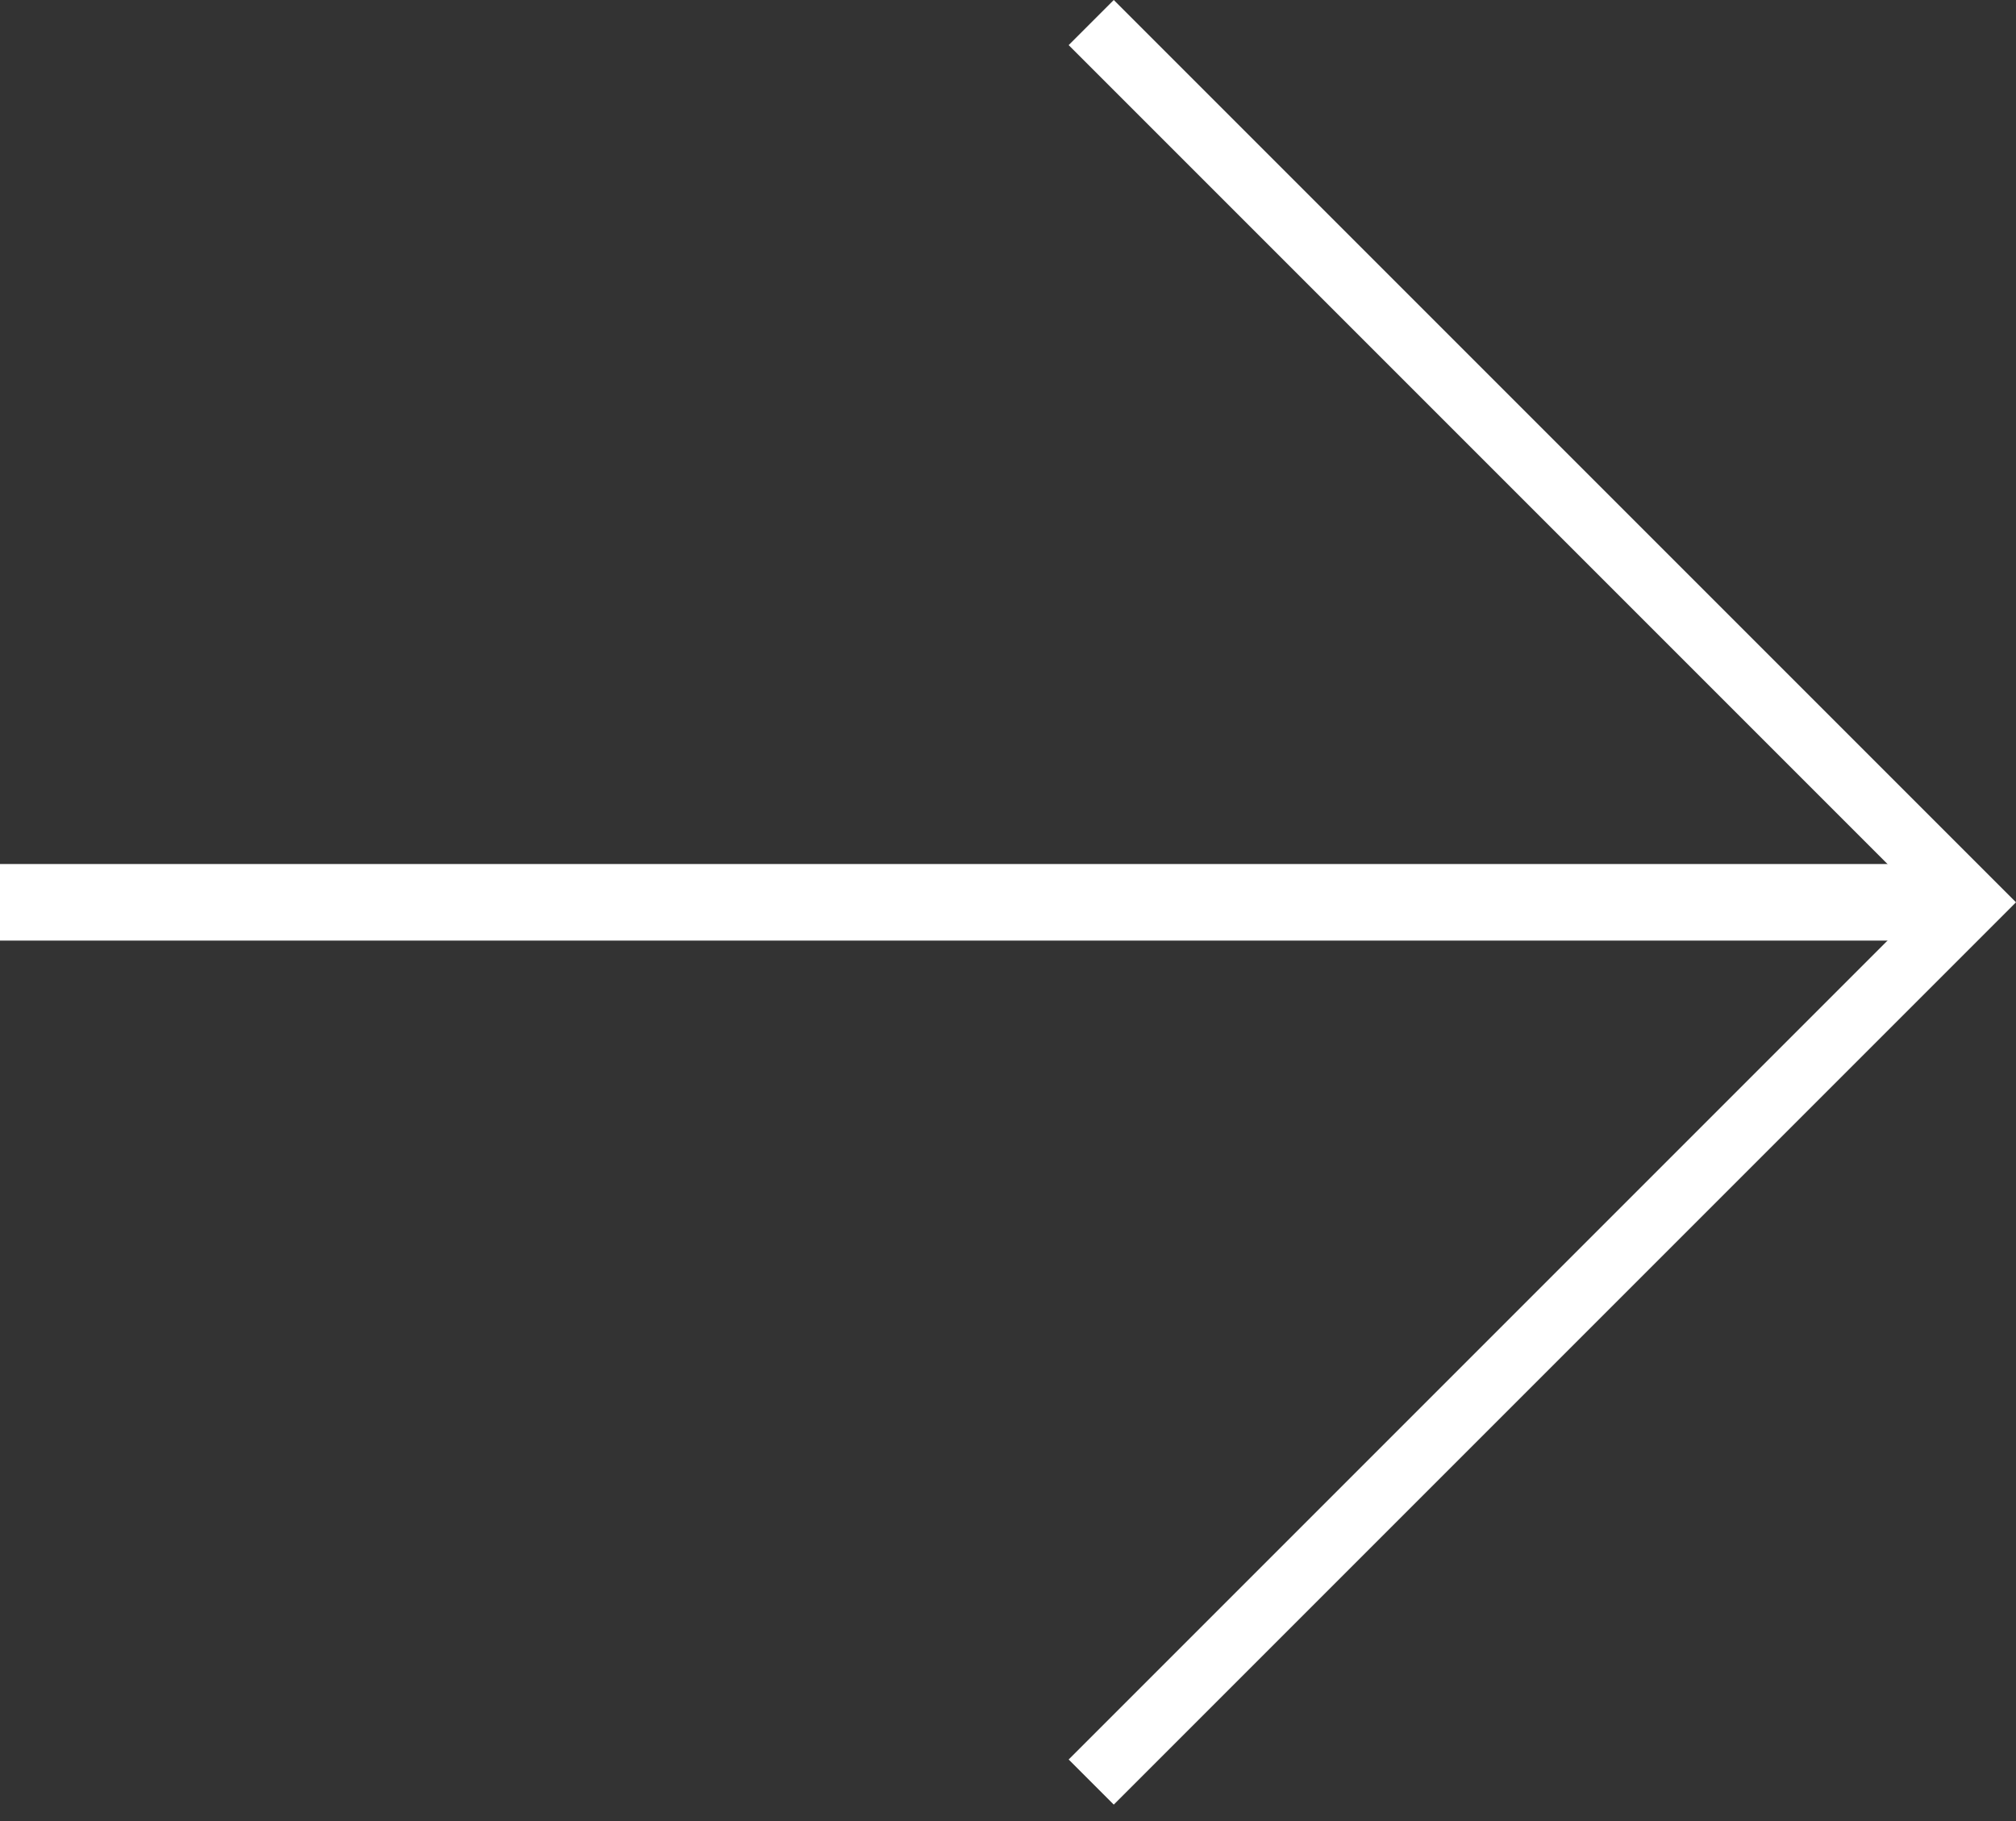
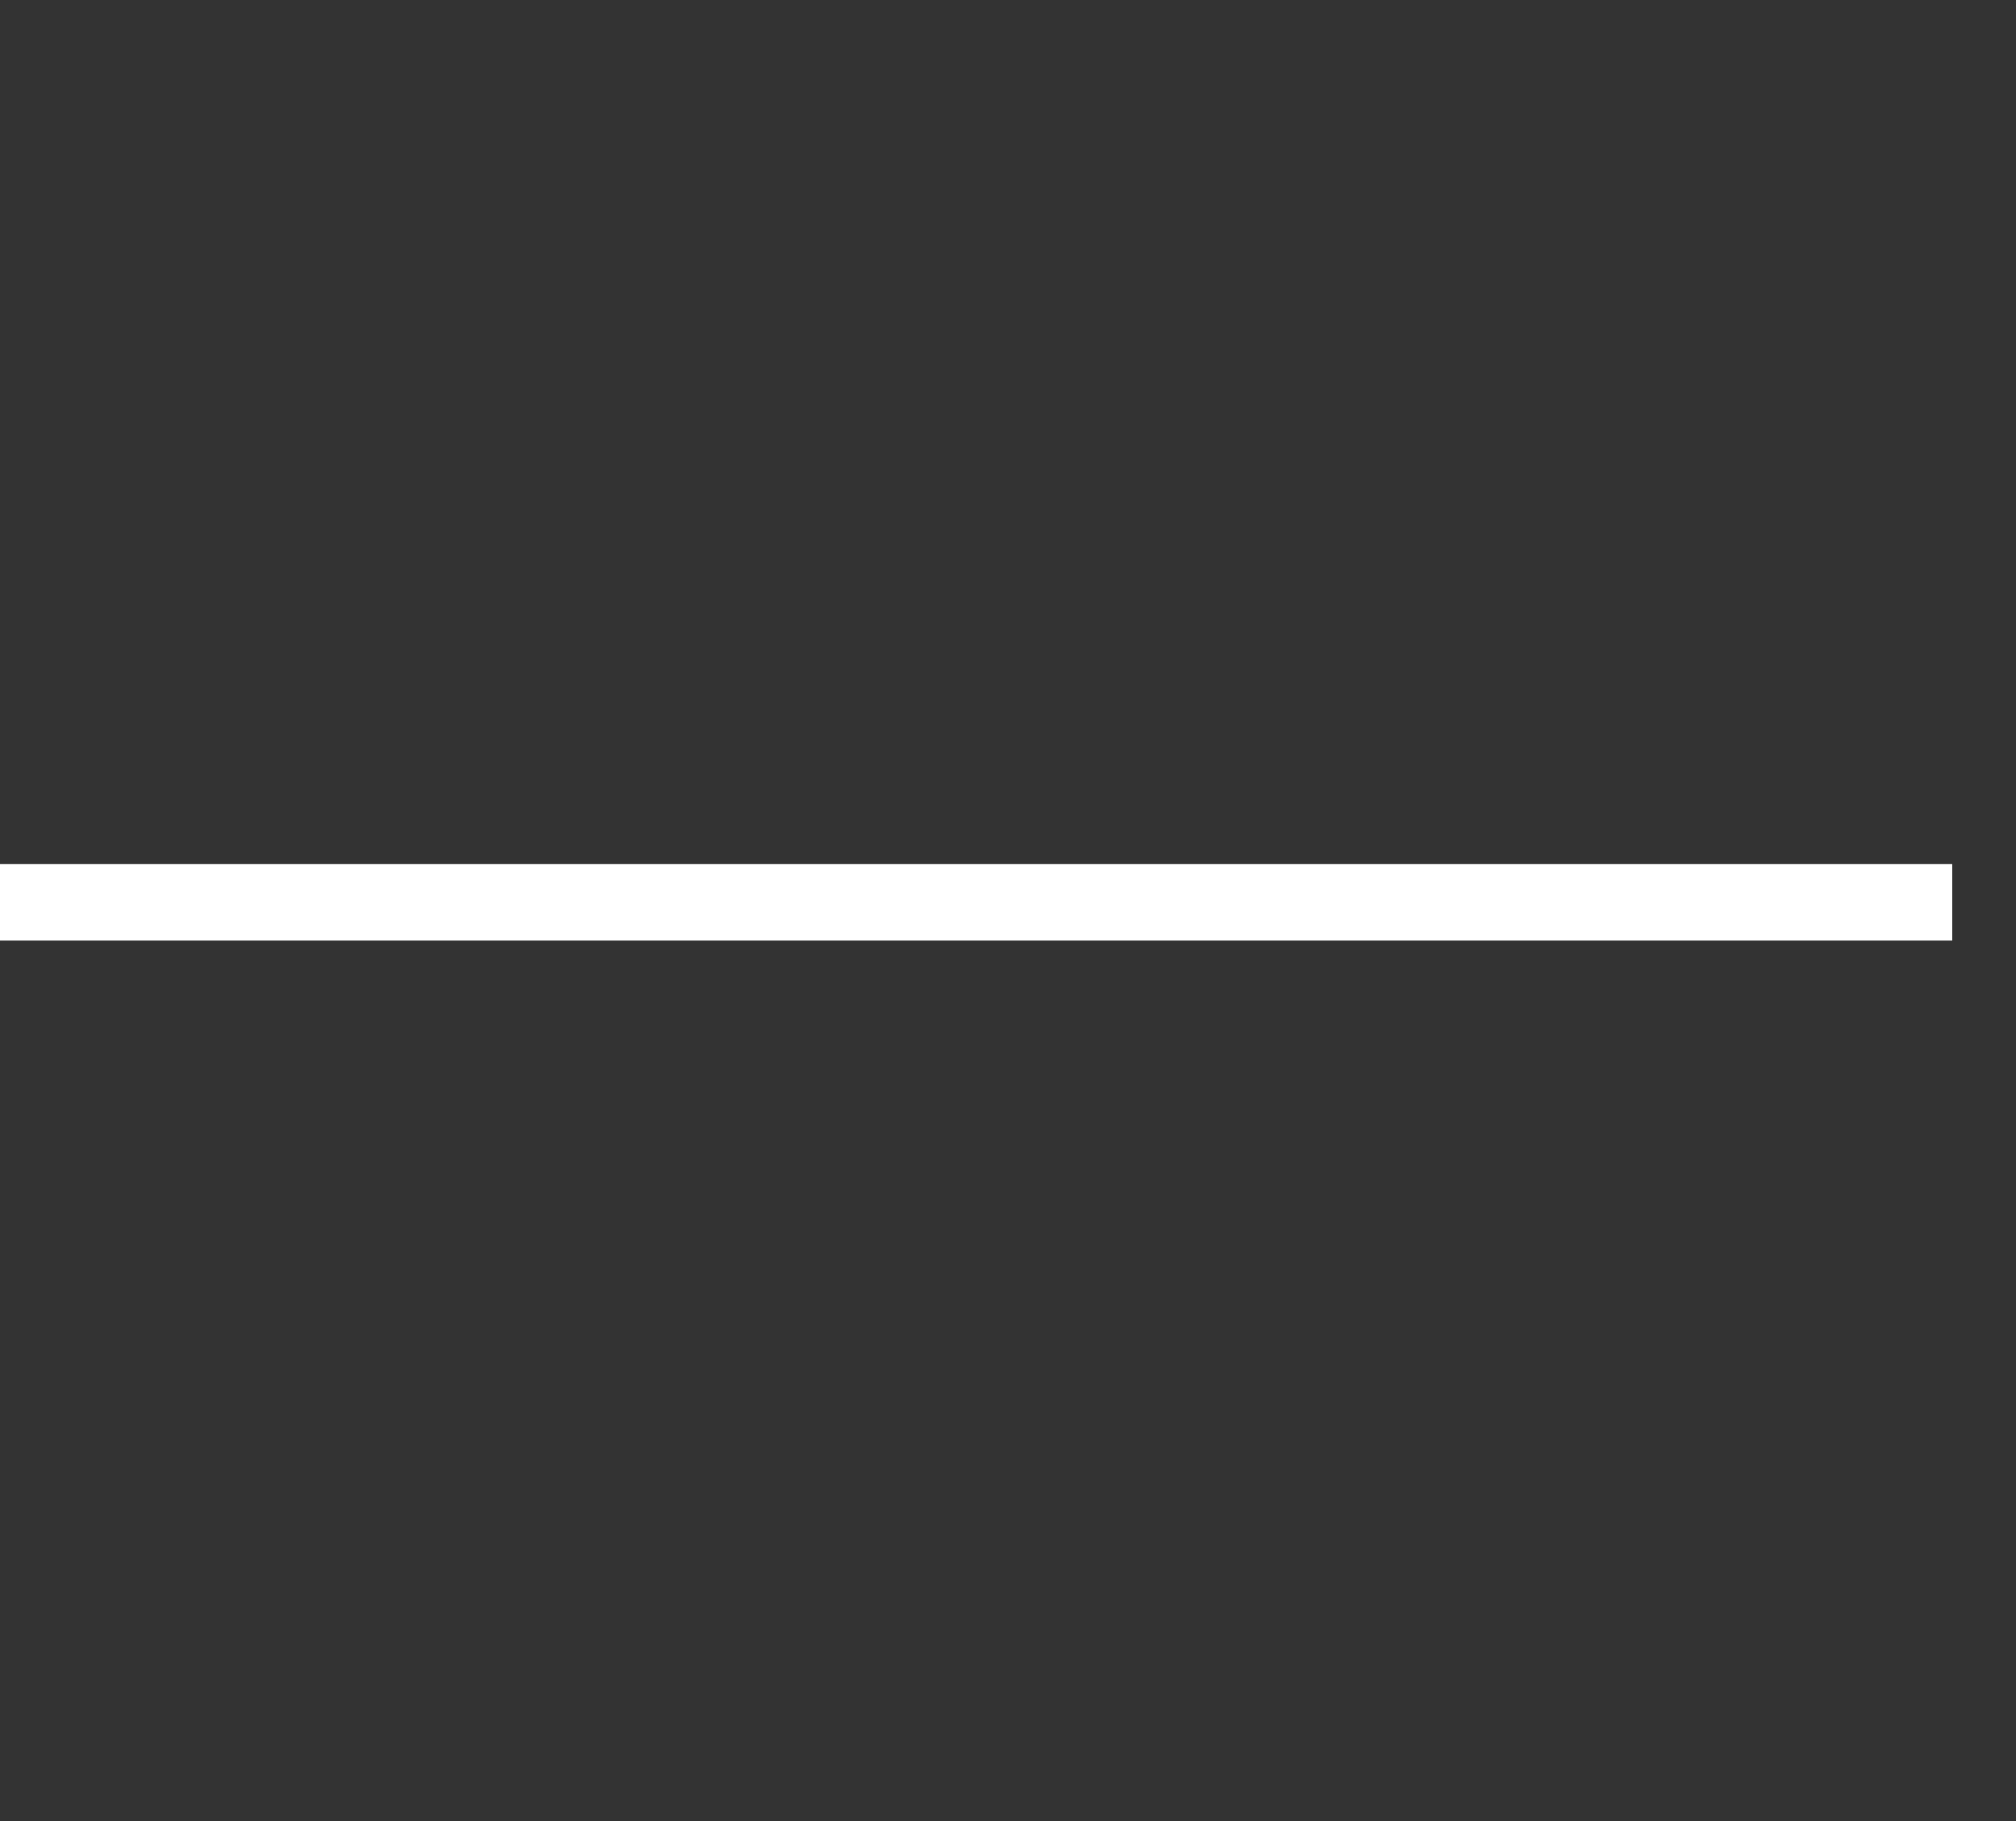
<svg xmlns="http://www.w3.org/2000/svg" width="93" height="84" viewBox="0 0 93 84" fill="none">
  <rect x="0" y="0" width="93" height="84" fill="#333333" stroke="none" />
-   <path d="M88.838 41.621L51.379 79.08L49.298 81.161L51.379 83.242L93 41.621L51.379 4.45882e-06L49.298 2.081L51.379 4.162L88.838 41.621Z" fill="white" />
  <rect x="90.057" y="43.387" width="90.057" height="3.532" transform="rotate(-180 90.057 43.387)" fill="white" />
</svg>